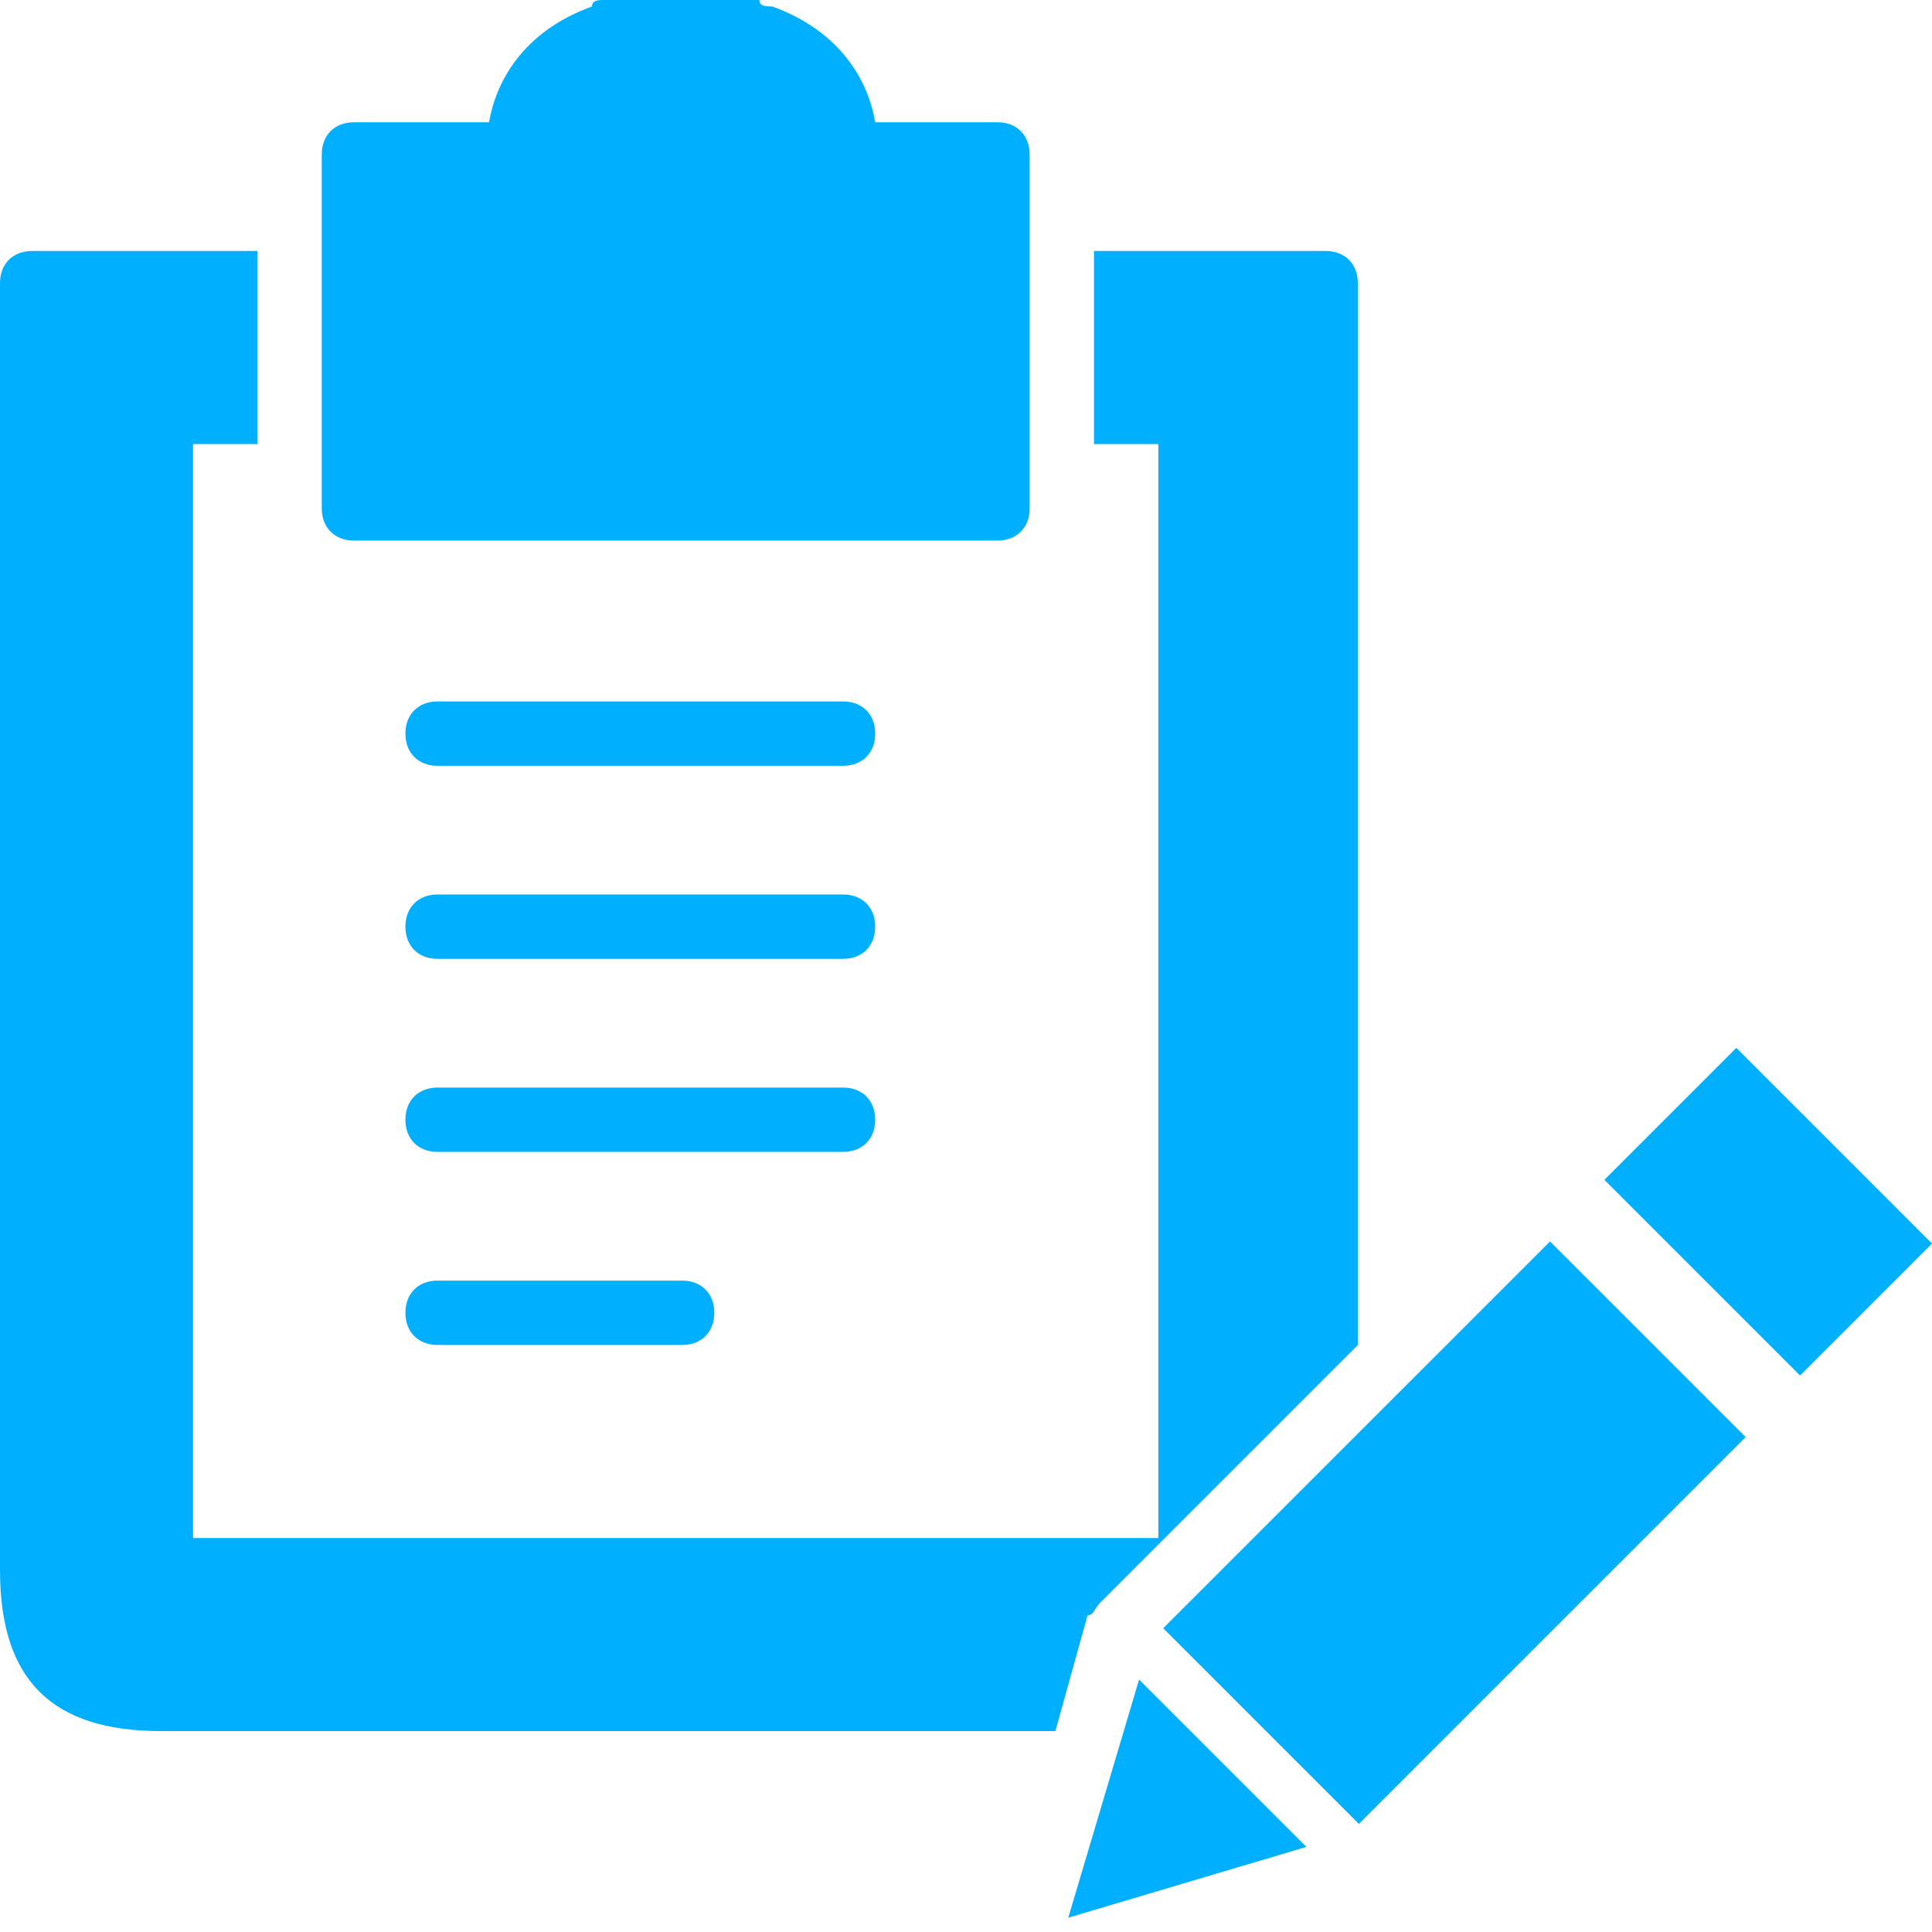
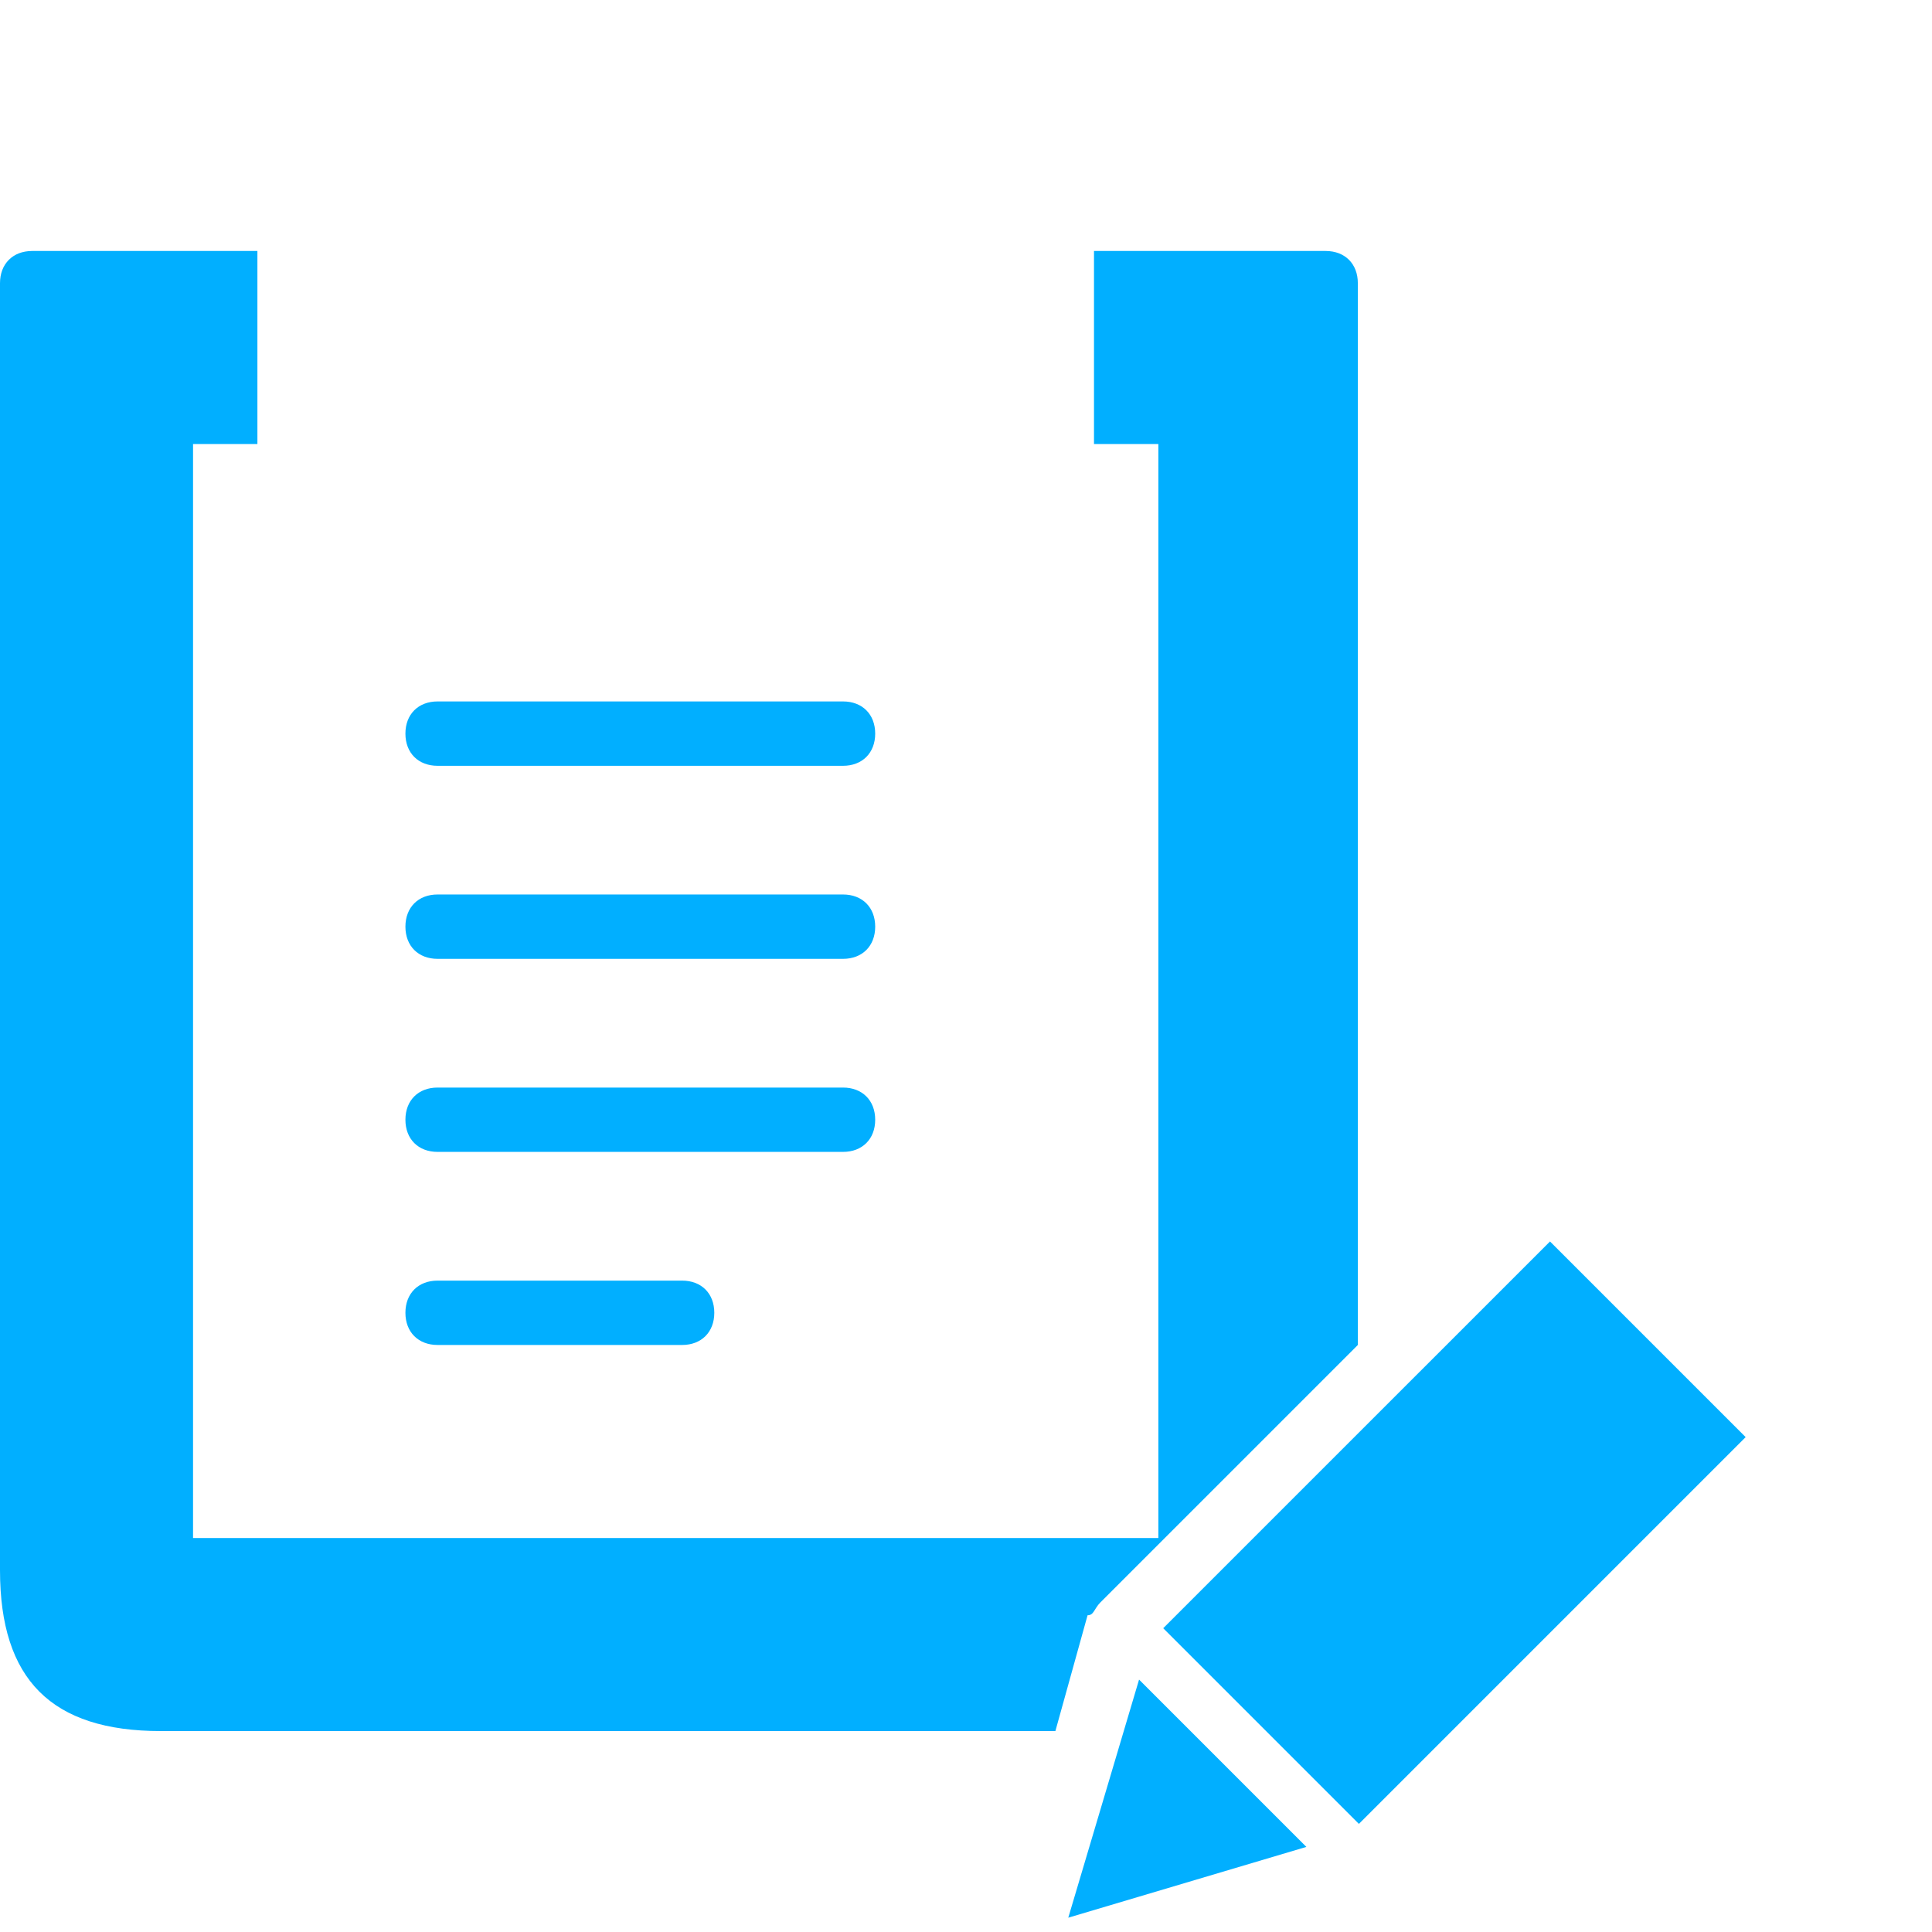
<svg xmlns="http://www.w3.org/2000/svg" width="64" height="64" viewBox="0 0 64 64" fill="none">
  <path d="M36.453 53.081L44.98 44.554V9.38C44.98 8.74 44.554 8.314 43.914 8.314H36.24V14.709H38.372V50.949H6.395V14.709H8.527V8.314H1.066C0.426 8.314 0 8.74 0 9.38V52.015C0 55.639 1.705 57.344 5.329 57.344H34.961L36.027 53.508C36.24 53.508 36.24 53.294 36.453 53.081Z" fill="#01AFFF" />
  <path d="M27.926 23.236H14.496C13.856 23.236 13.43 23.662 13.43 24.302C13.43 24.942 13.856 25.368 14.496 25.368H27.926C28.565 25.368 28.992 24.942 28.992 24.302C28.992 23.662 28.565 23.236 27.926 23.236Z" fill="#01AFFF" />
-   <path d="M11.725 17.907H33.042C33.682 17.907 34.108 17.48 34.108 16.841V5.116C34.108 4.476 33.682 4.05 33.042 4.05H29.845H28.992C28.779 2.771 27.926 1.066 25.581 0.213C25.368 0.213 25.155 0.213 25.155 0C25.155 0 25.155 0 24.942 0C24.728 0 24.515 0 24.515 0H24.302C24.089 0 23.876 0 23.663 0H23.449C23.236 0 23.023 0 22.597 0C22.17 0 21.957 0 21.744 0H21.531C21.317 0 21.104 0 20.891 0H20.678C20.465 0 20.252 0 20.252 0C20.252 0 20.252 0 20.038 0C19.825 0 19.612 0 19.612 0.213C17.267 1.066 16.415 2.771 16.201 4.05H15.349H11.725C11.085 4.05 10.659 4.476 10.659 5.116V16.841C10.659 17.48 11.085 17.907 11.725 17.907Z" fill="#01AFFF" />
  <path d="M35.388 63.526L43.275 61.181L37.733 55.639L35.388 63.526Z" fill="#01AFFF" />
  <path d="M51.346 41.125L38.533 53.937L45.015 60.419L57.827 47.606L51.346 41.125Z" fill="#01AFFF" />
-   <path d="M57.518 34.712L53.147 39.084L59.629 45.566L64 41.194L57.518 34.712Z" fill="#01AFFF" />
  <path d="M27.926 29.631H14.496C13.856 29.631 13.43 30.058 13.43 30.697C13.43 31.337 13.856 31.763 14.496 31.763H27.926C28.565 31.763 28.992 31.337 28.992 30.697C28.992 30.058 28.565 29.631 27.926 29.631Z" fill="#01AFFF" />
  <path d="M28.992 37.093C28.992 36.453 28.565 36.027 27.926 36.027H14.496C13.856 36.027 13.43 36.453 13.43 37.093C13.43 37.732 13.856 38.158 14.496 38.158H27.926C28.565 38.158 28.992 37.732 28.992 37.093Z" fill="#01AFFF" />
  <path d="M14.496 42.422C13.856 42.422 13.43 42.848 13.43 43.488C13.43 44.127 13.856 44.554 14.496 44.554H22.596C23.236 44.554 23.662 44.127 23.662 43.488C23.662 42.848 23.236 42.422 22.596 42.422H14.496Z" fill="#01AFFF" />
</svg>